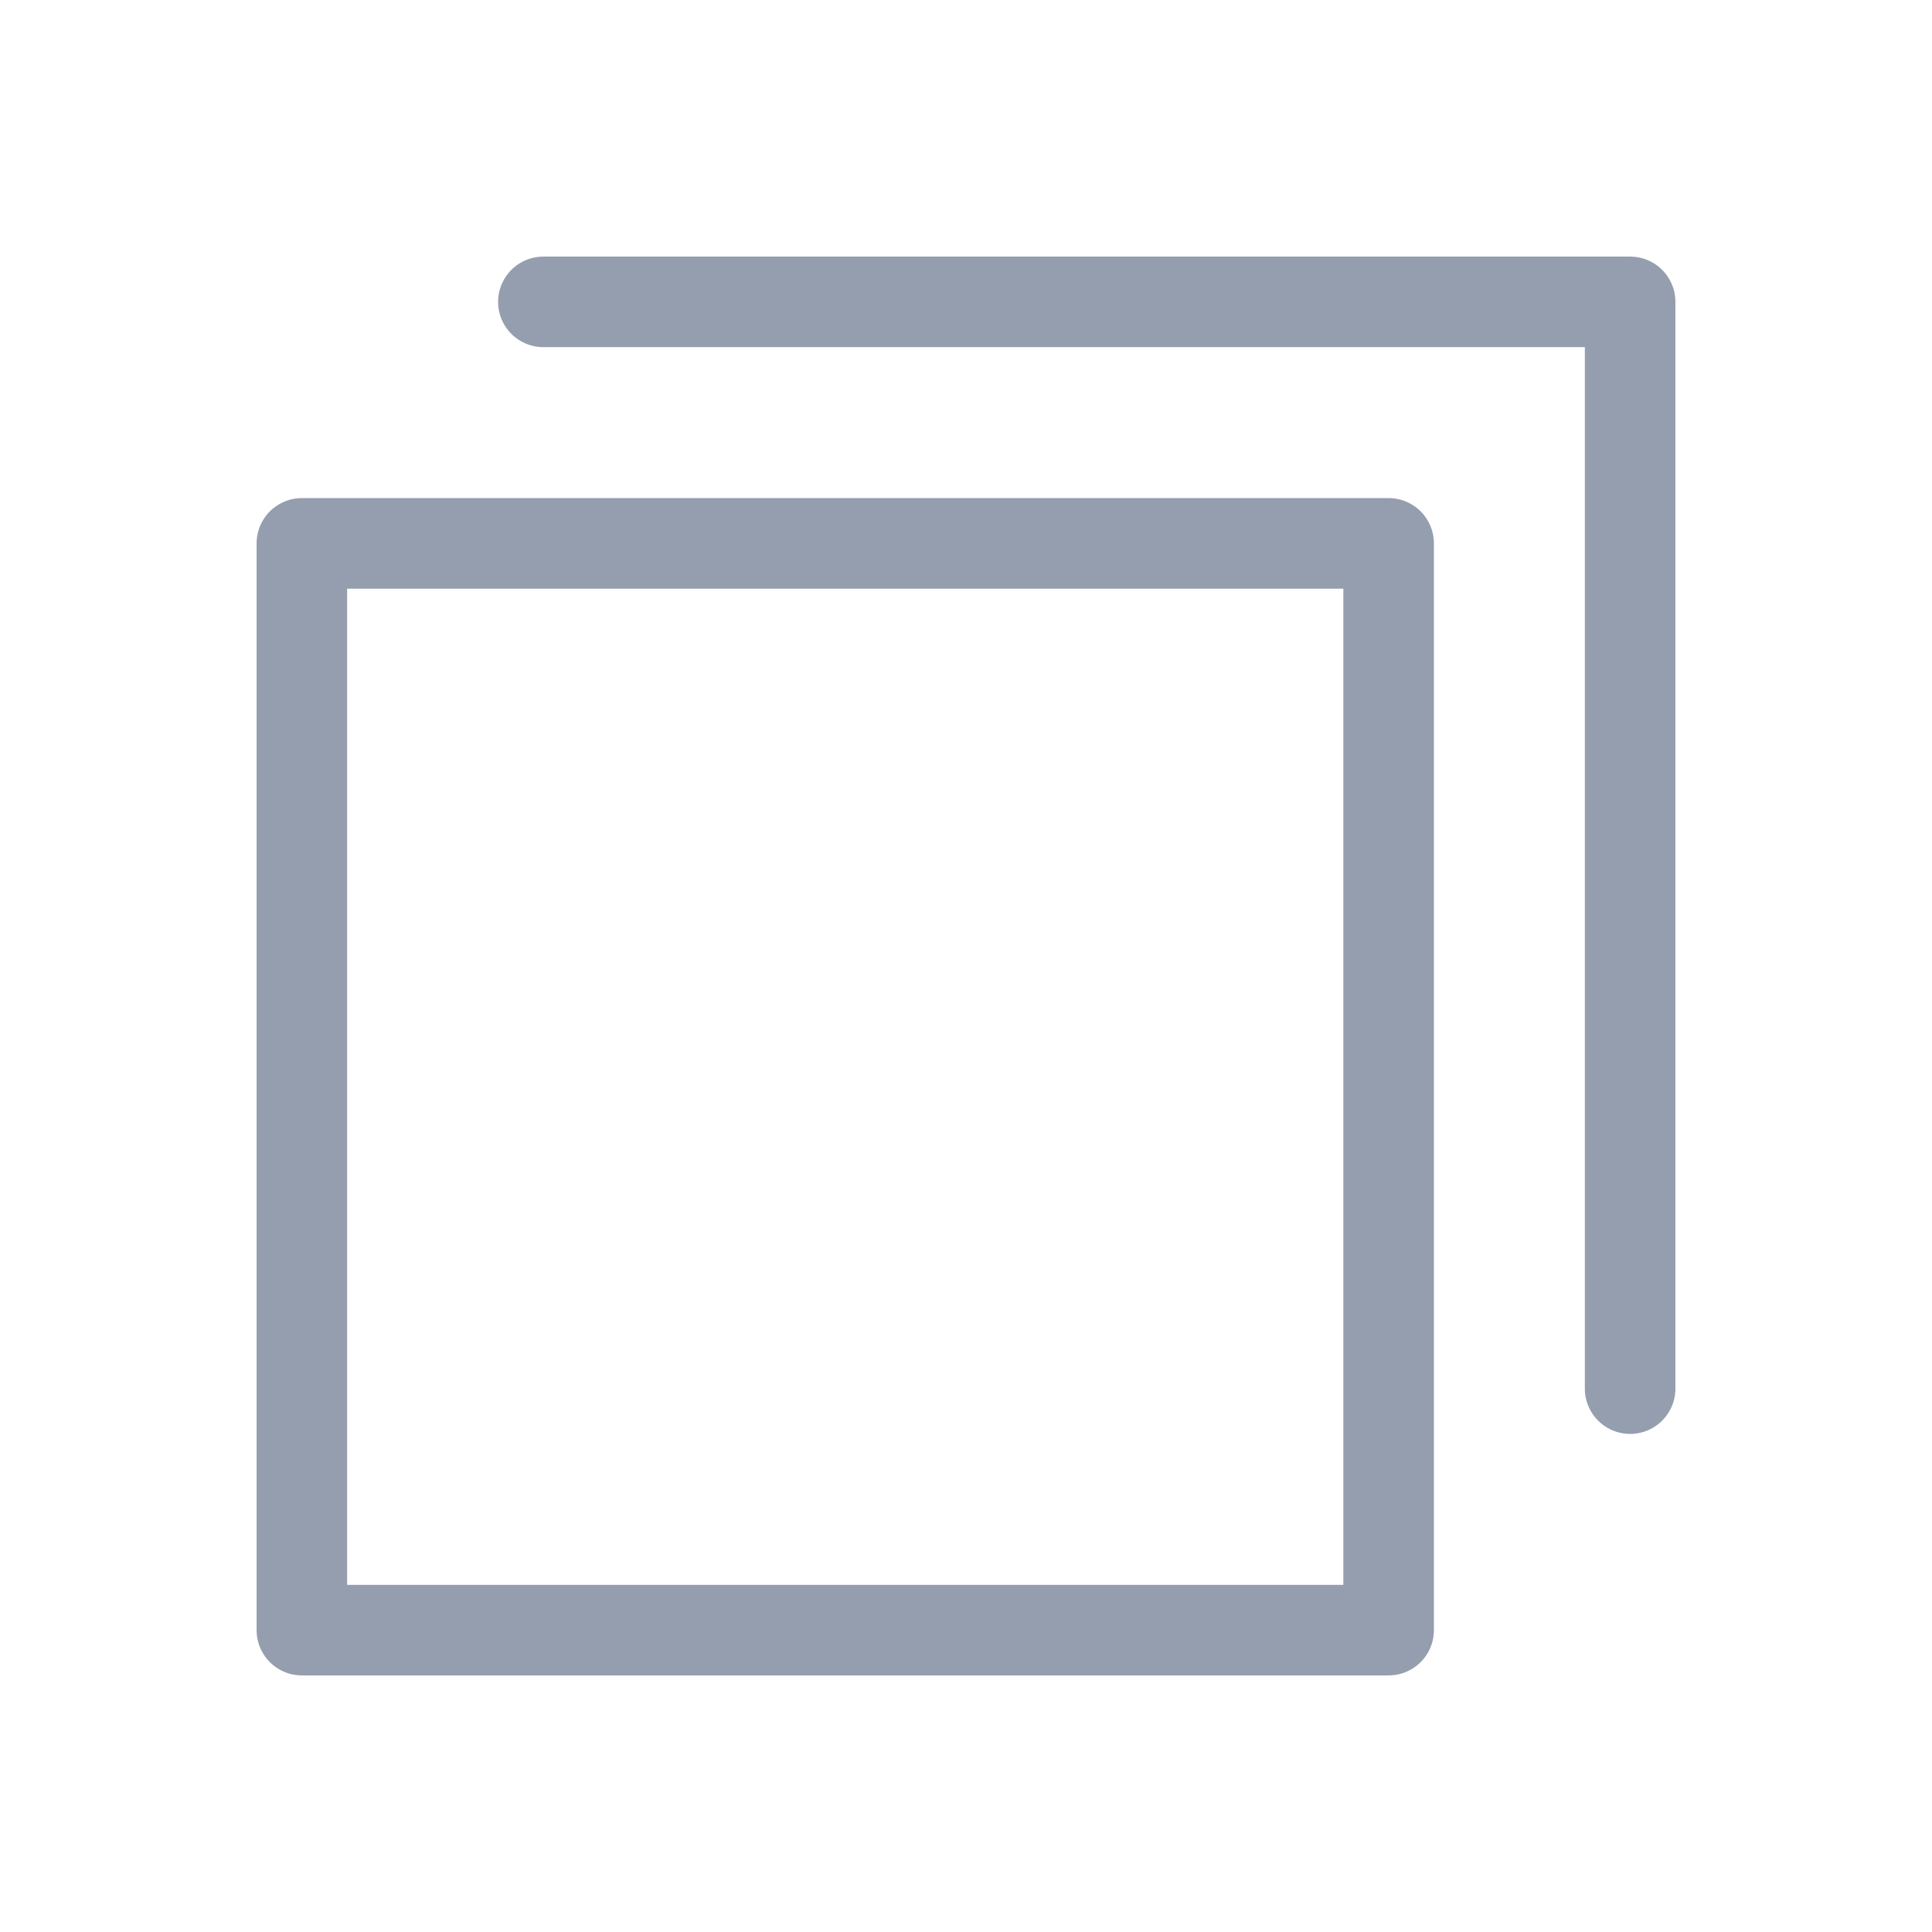
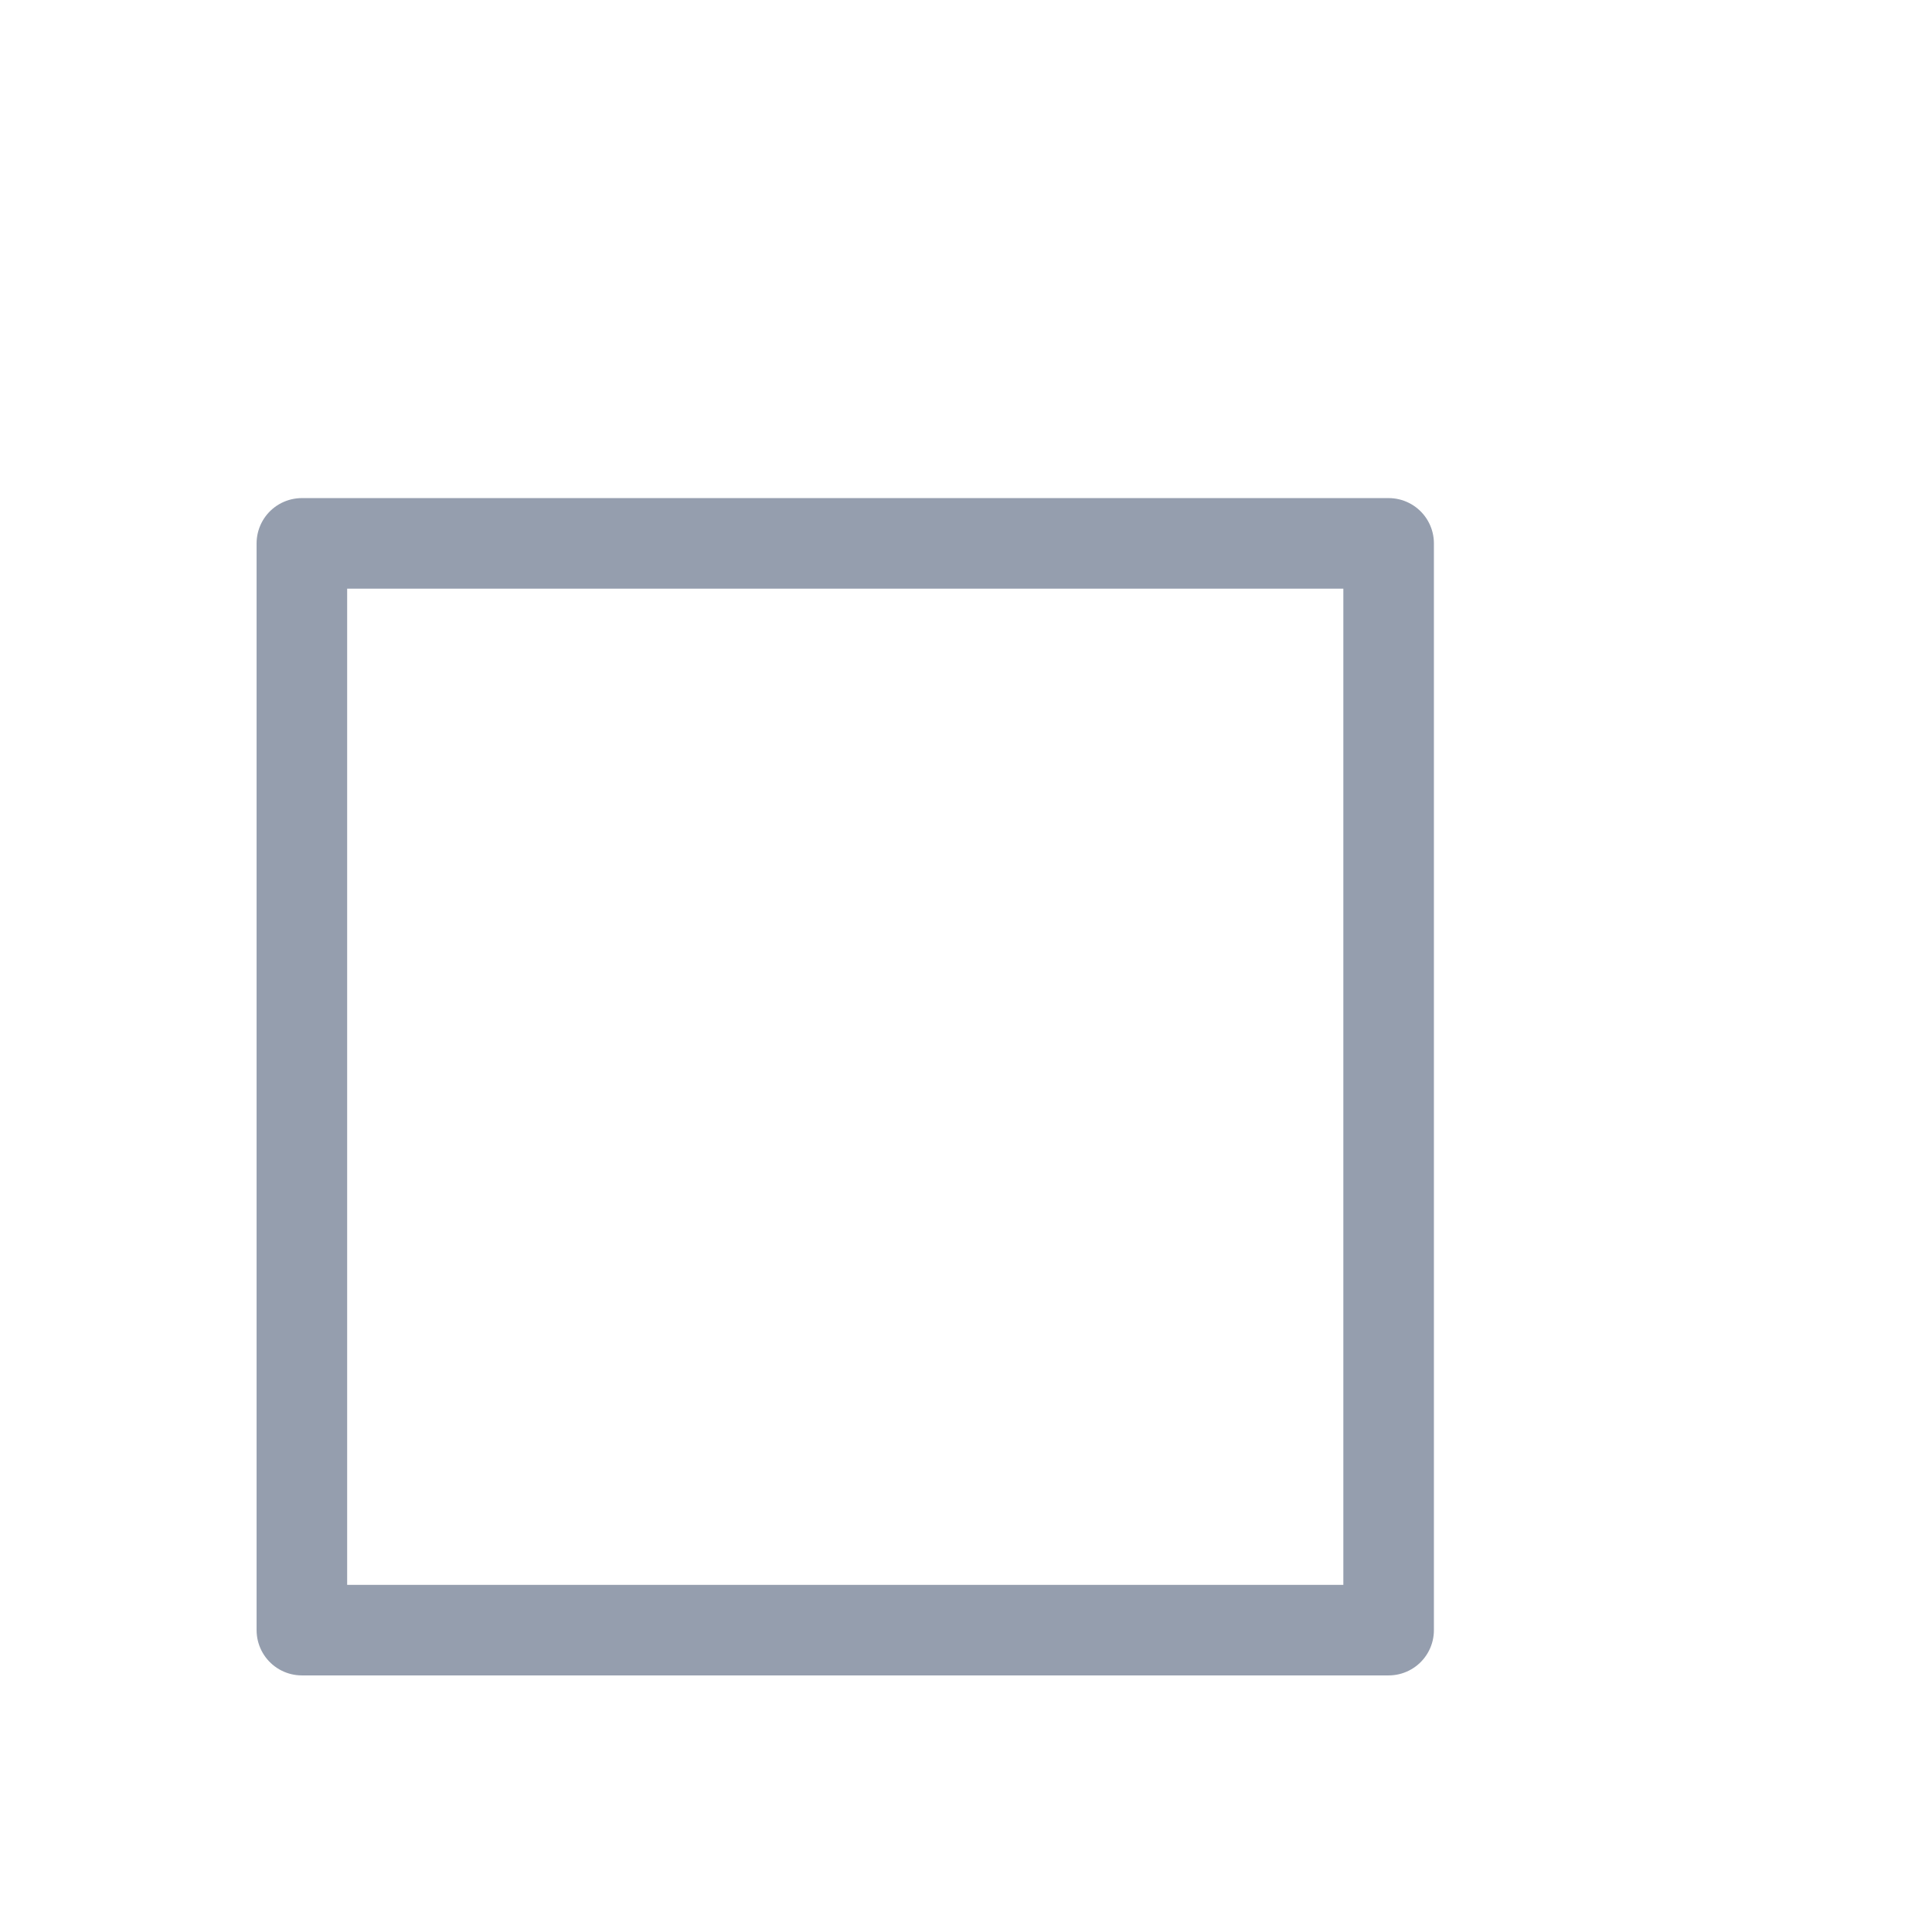
<svg xmlns="http://www.w3.org/2000/svg" width="32" height="32" viewBox="0 0 32 32" fill="none">
  <g id="Phosphor Icons / CopySimple">
-     <path id="Vector" d="M27 23V5H9" stroke="#959EAE" stroke-width="1.5" stroke-linecap="round" stroke-linejoin="round" />
    <path id="Vector_2" d="M23 9H5V27H23V9Z" stroke="#959EAE" stroke-width="1.5" stroke-linecap="round" stroke-linejoin="round" />
  </g>
</svg>